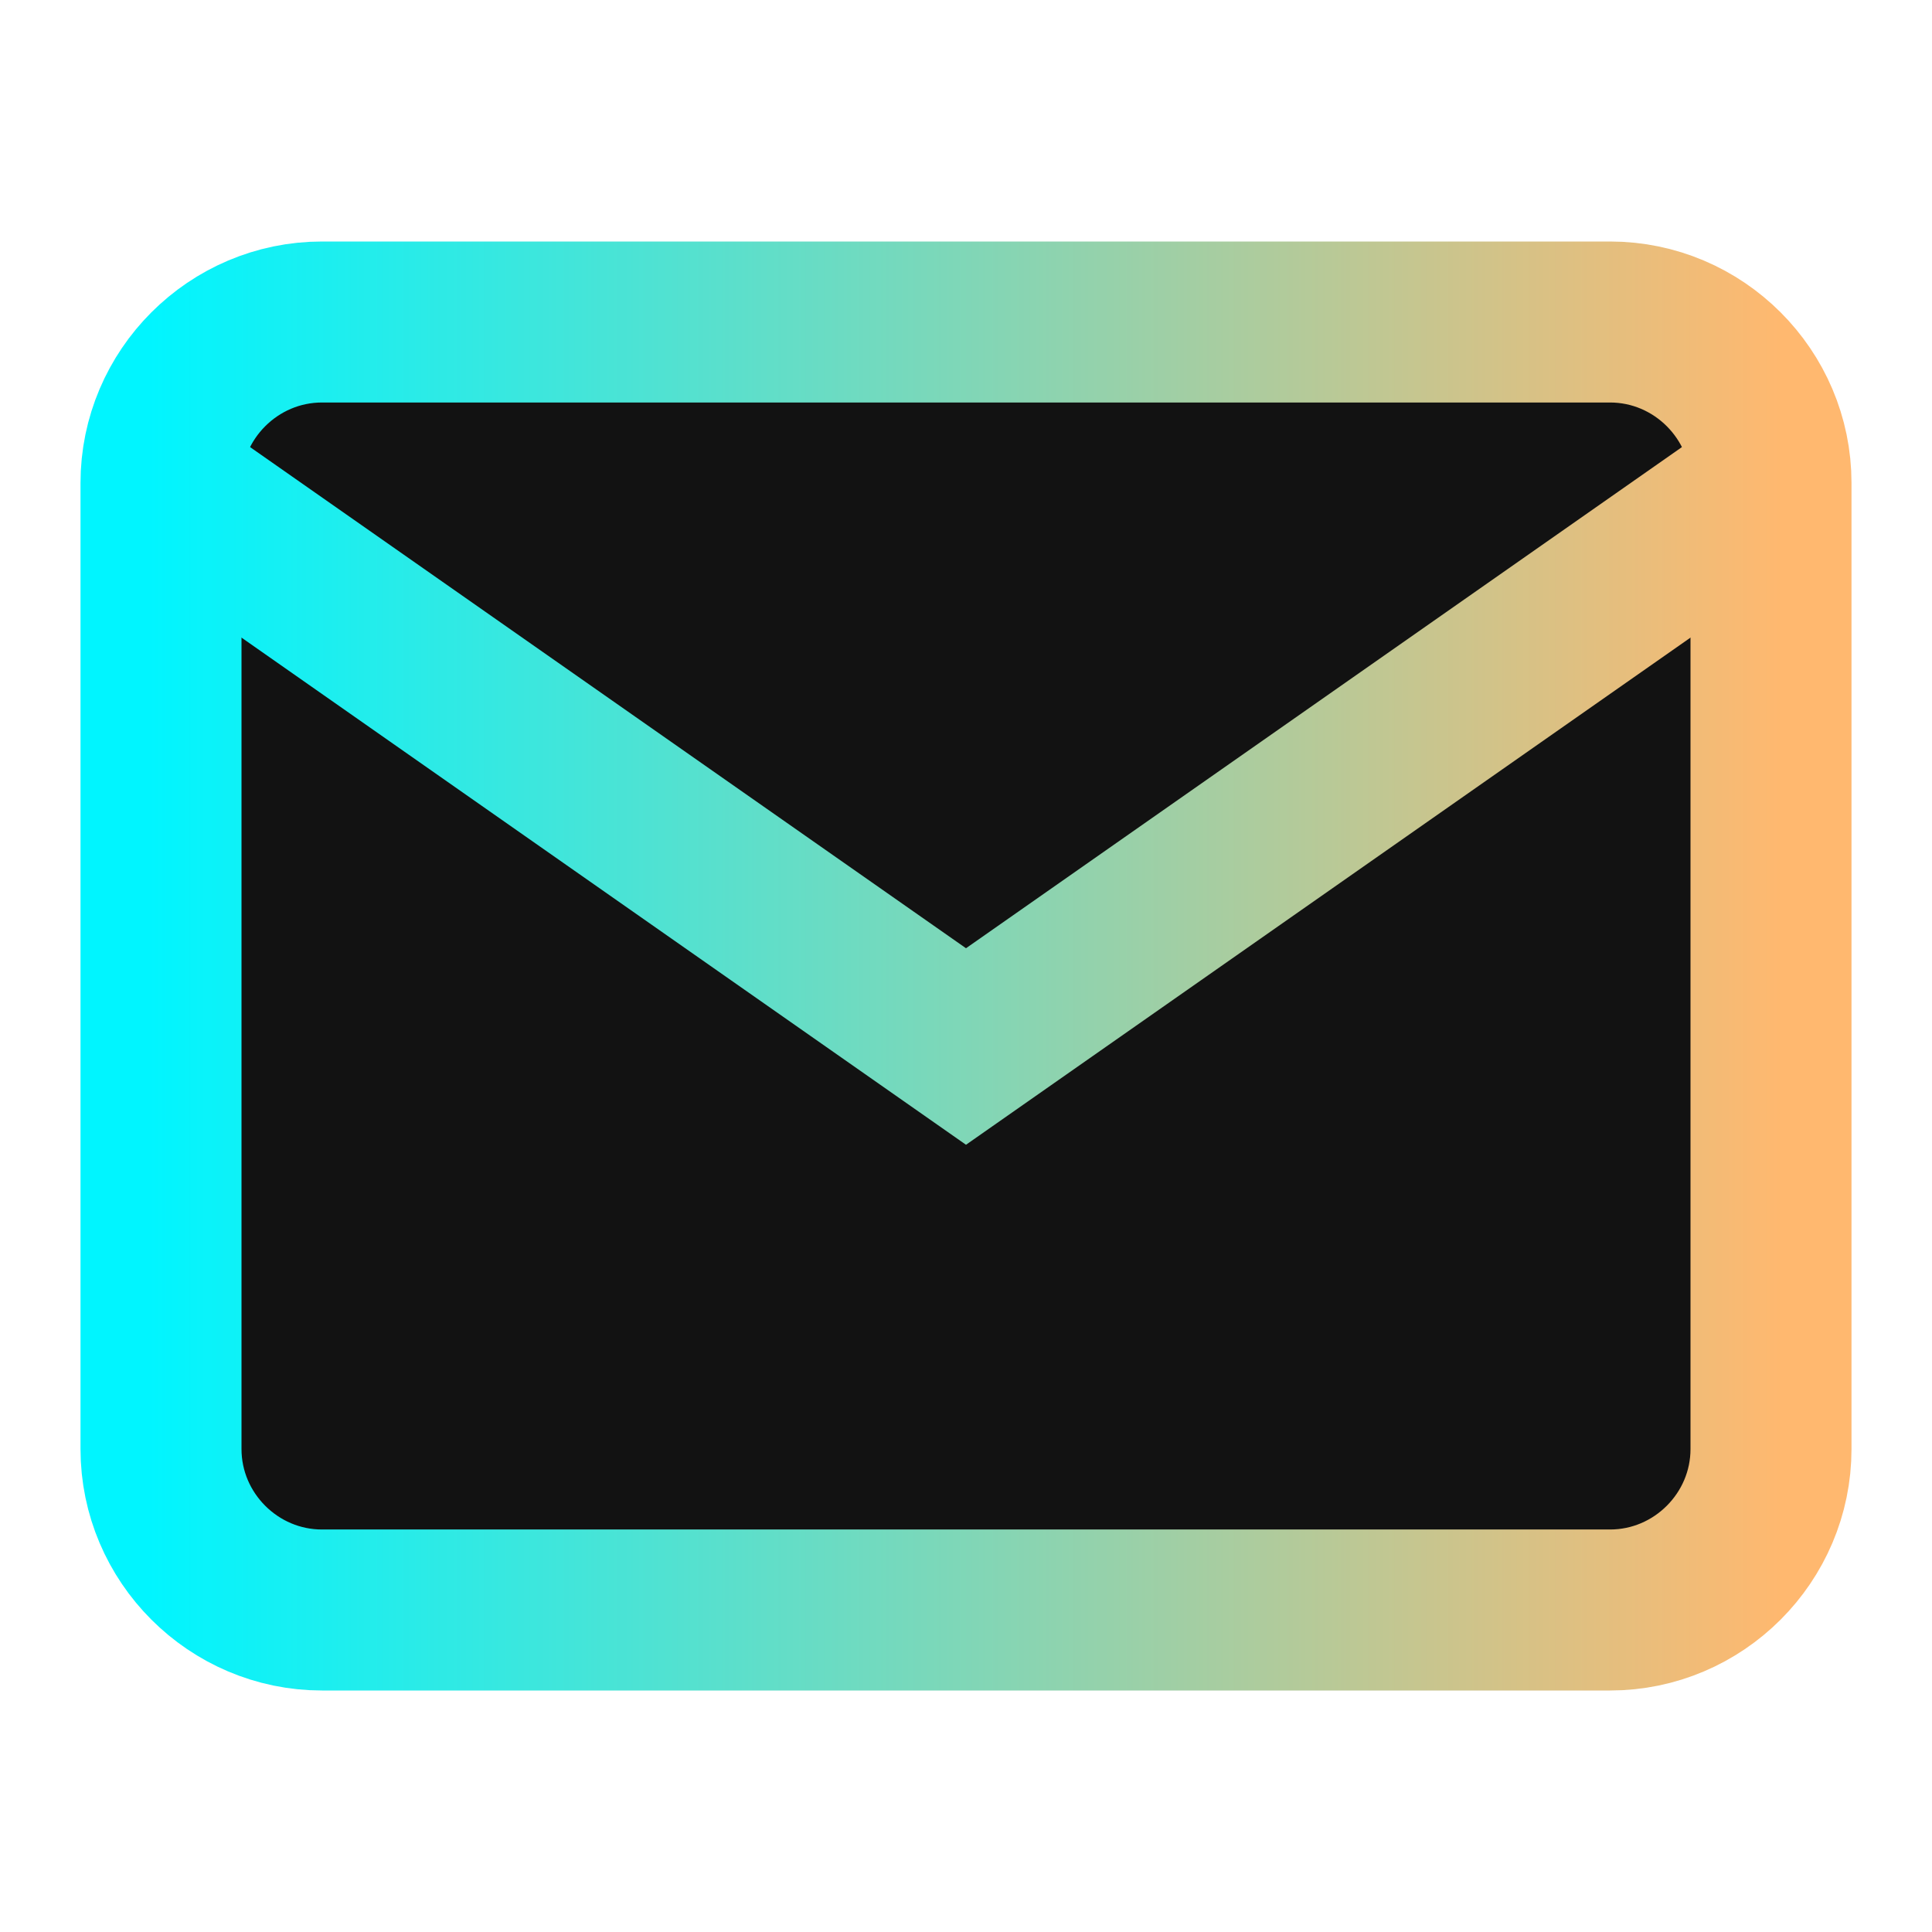
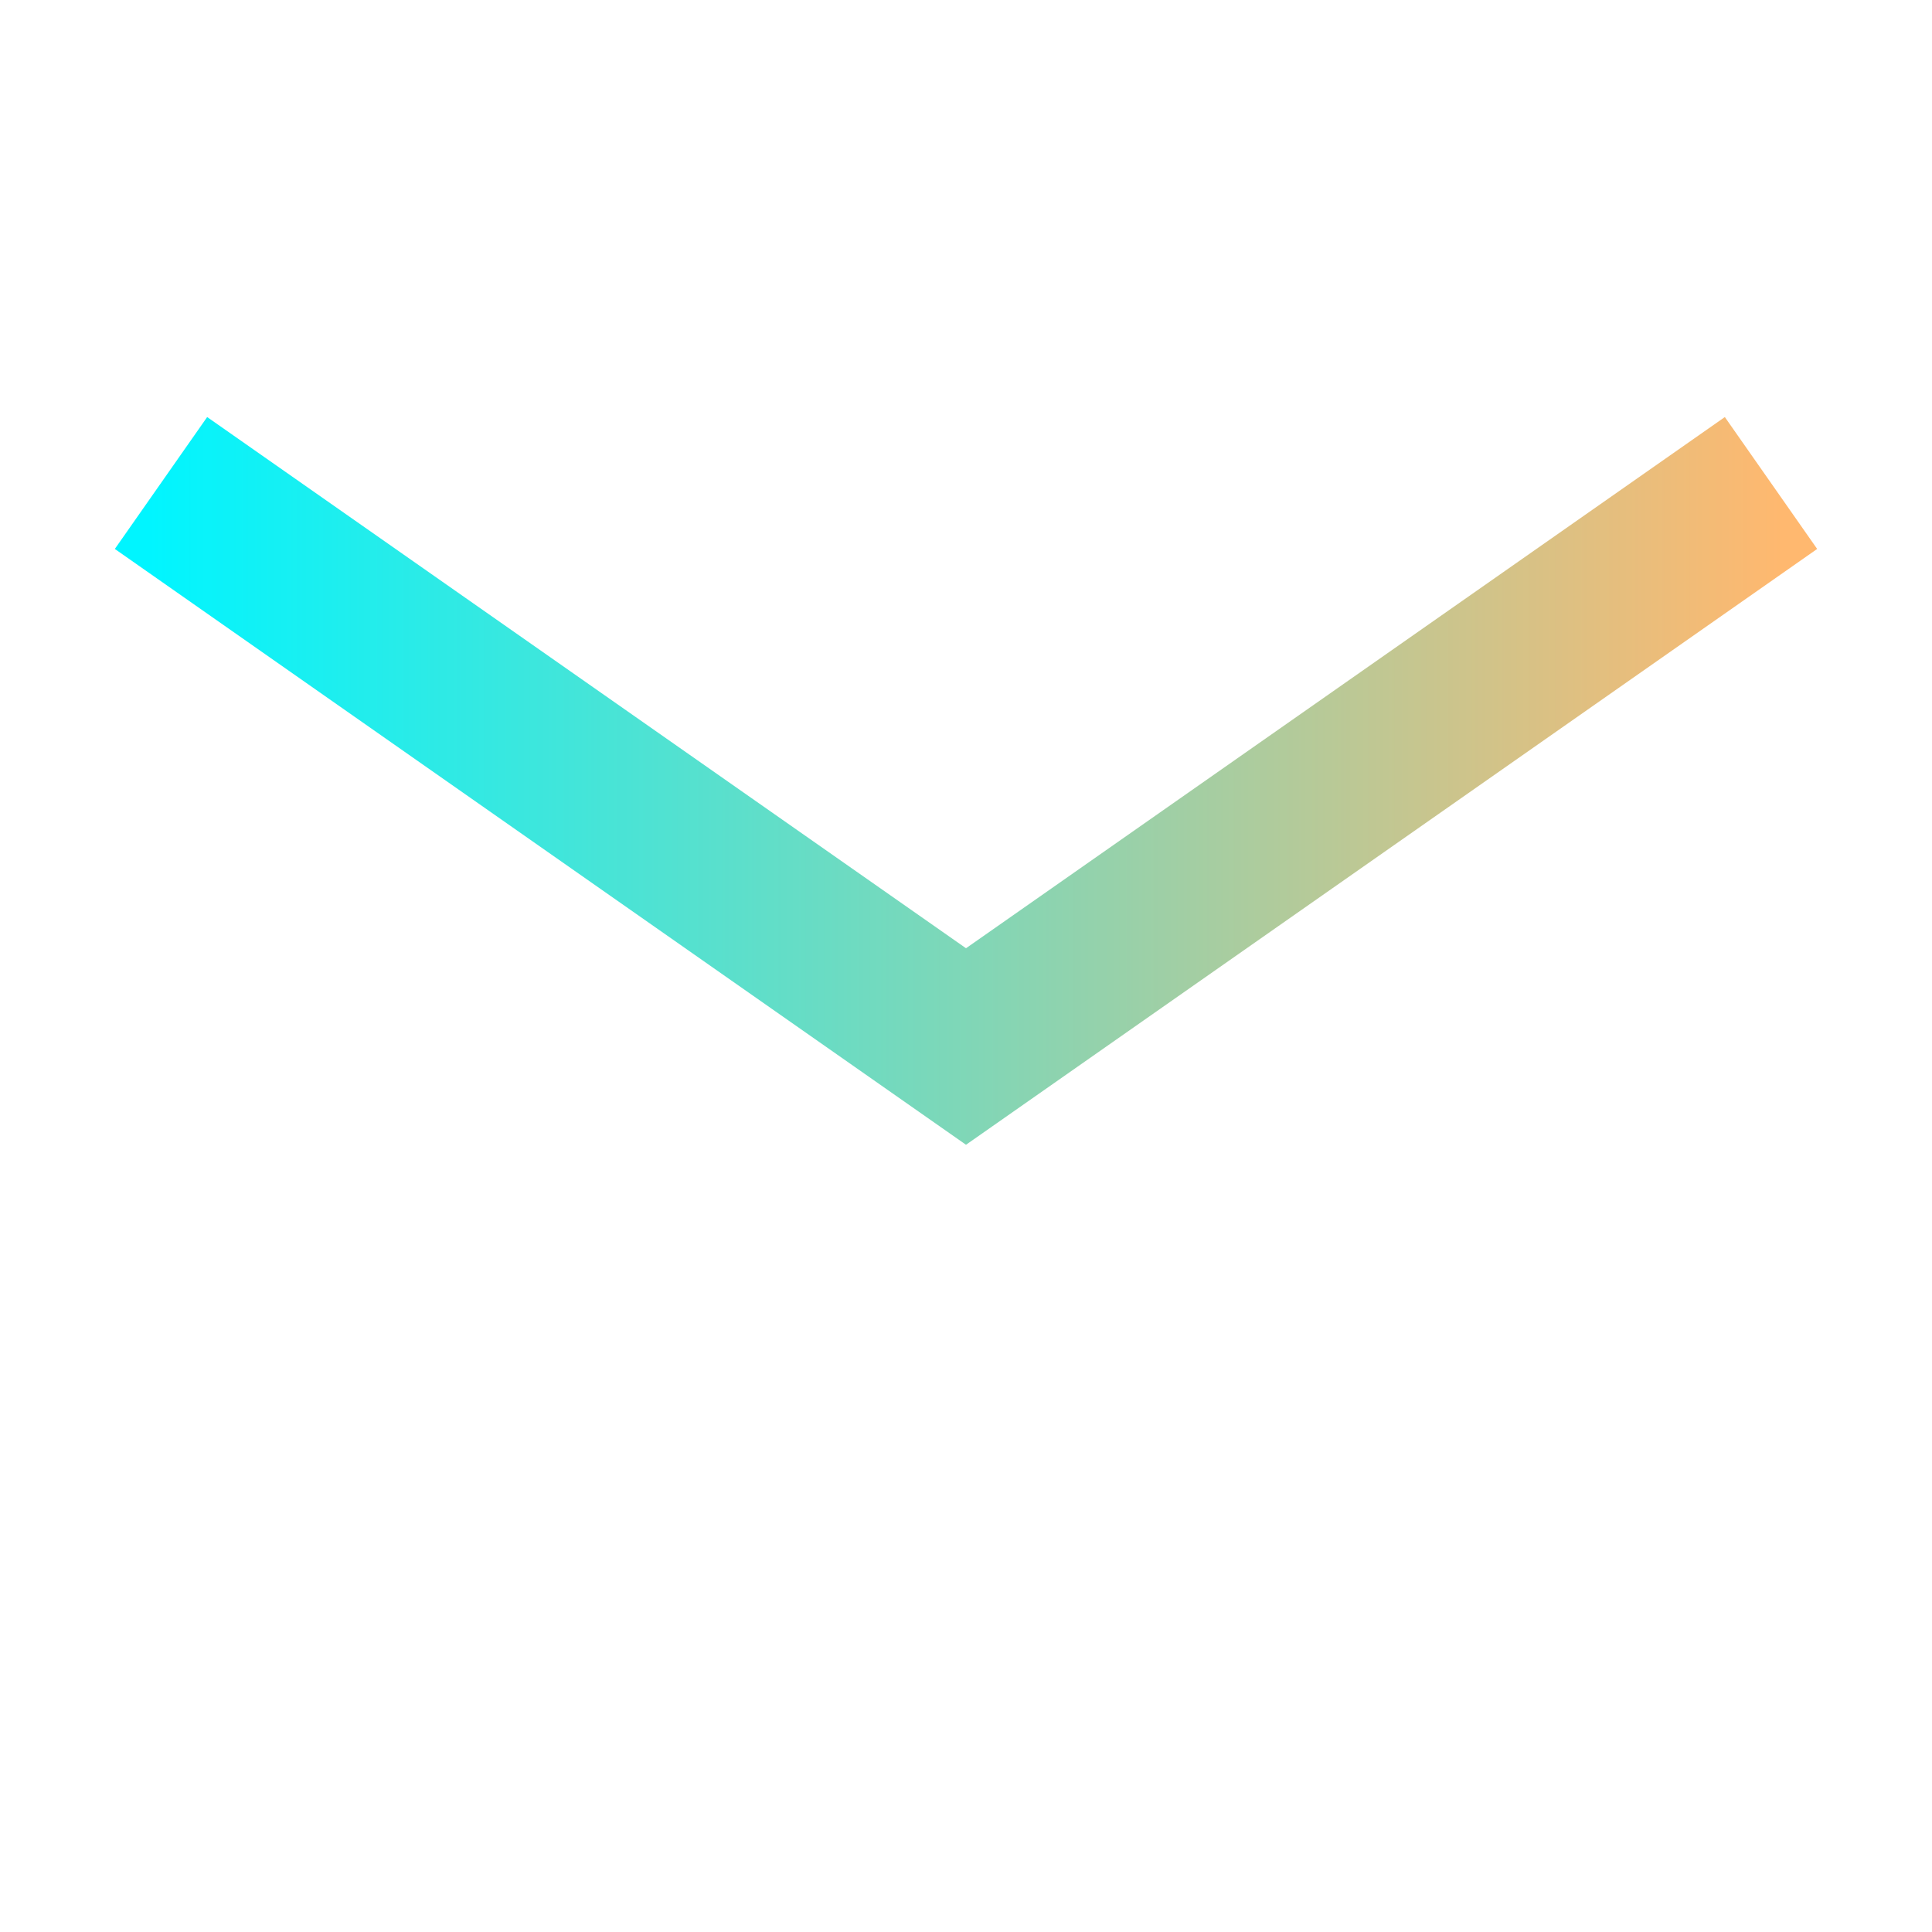
<svg xmlns="http://www.w3.org/2000/svg" viewBox="0 0 24 24" width="24" height="24">
  <defs>
    <linearGradient id="favicon-gradient" x1="0%" y1="0%" x2="100%" y2="0%">
      <stop offset="0%" stop-color="#00F5FF" />
      <stop offset="100%" stop-color="#FFB86F" />
    </linearGradient>
  </defs>
-   <path d="M4 4h16c1.1 0 2 .9 2 2v12c0 1.1-.9 2-2 2H4c-1.1 0-2-.9-2-2V6c0-1.1.9-2 2-2z" fill="#121212" stroke="url(#favicon-gradient)" stroke-width="2" />
  <path d="M22 6l-10 7L2 6" fill="none" stroke="url(#favicon-gradient)" stroke-width="2" />
</svg>